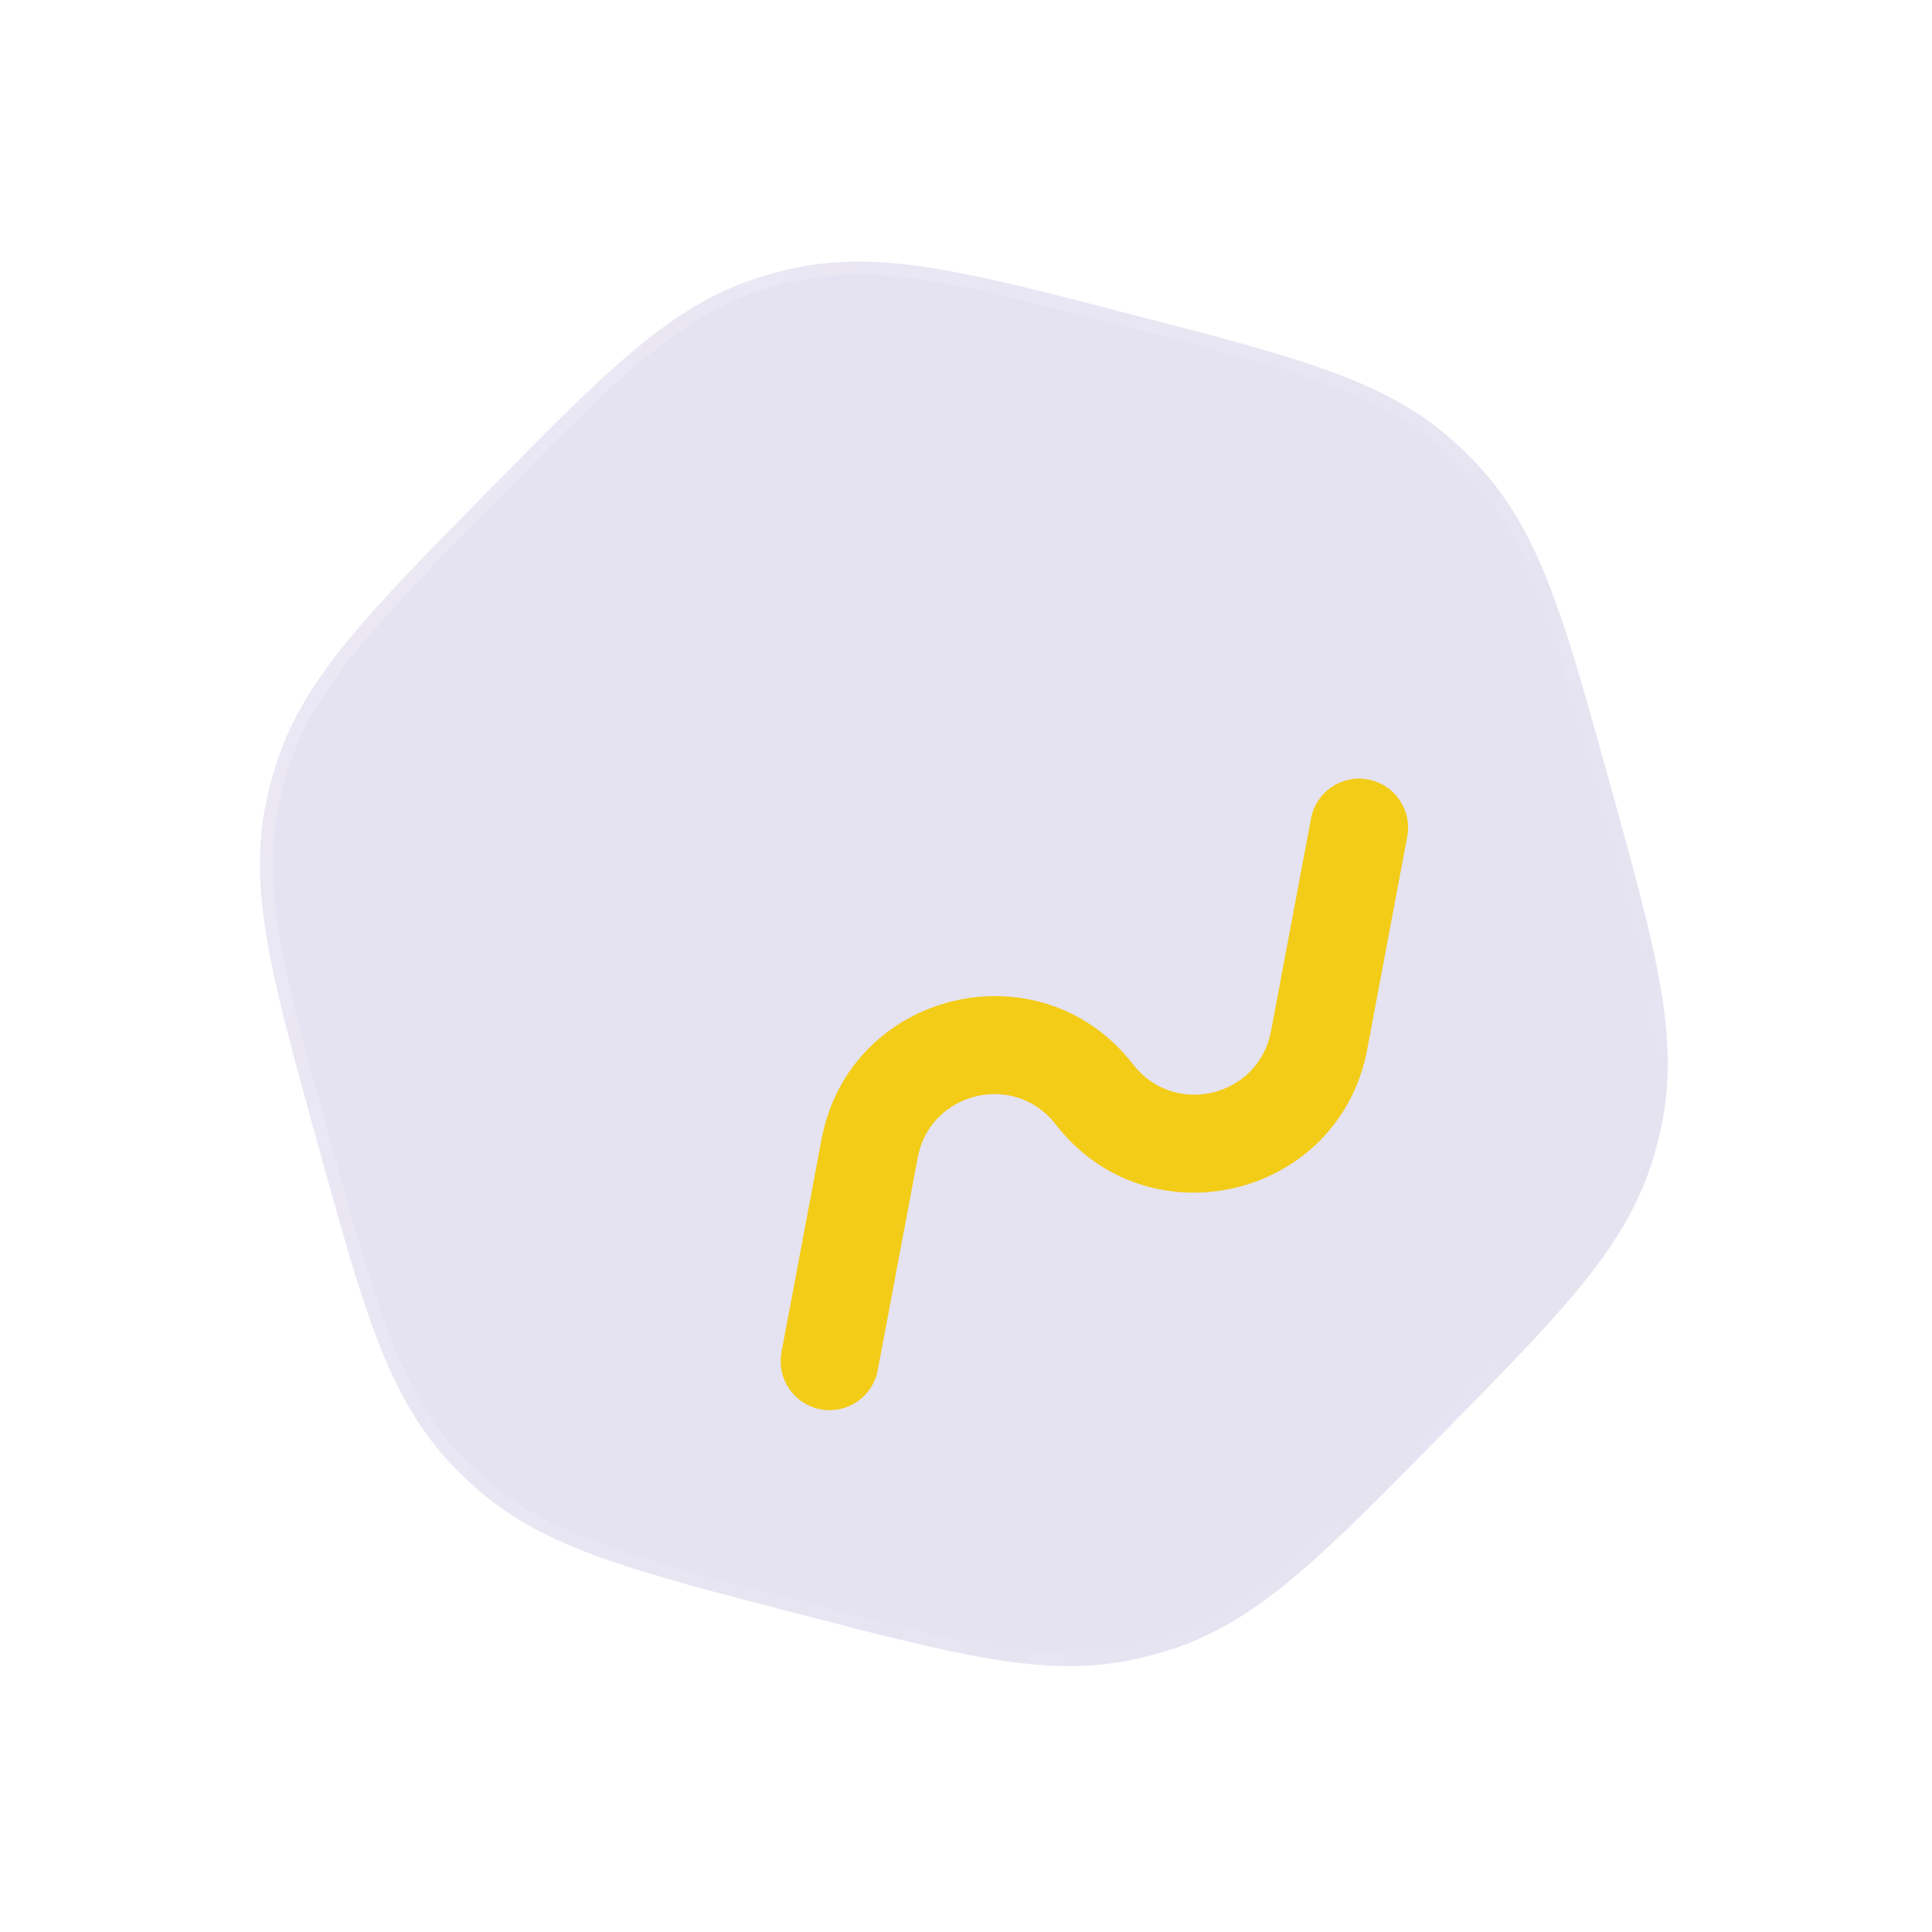
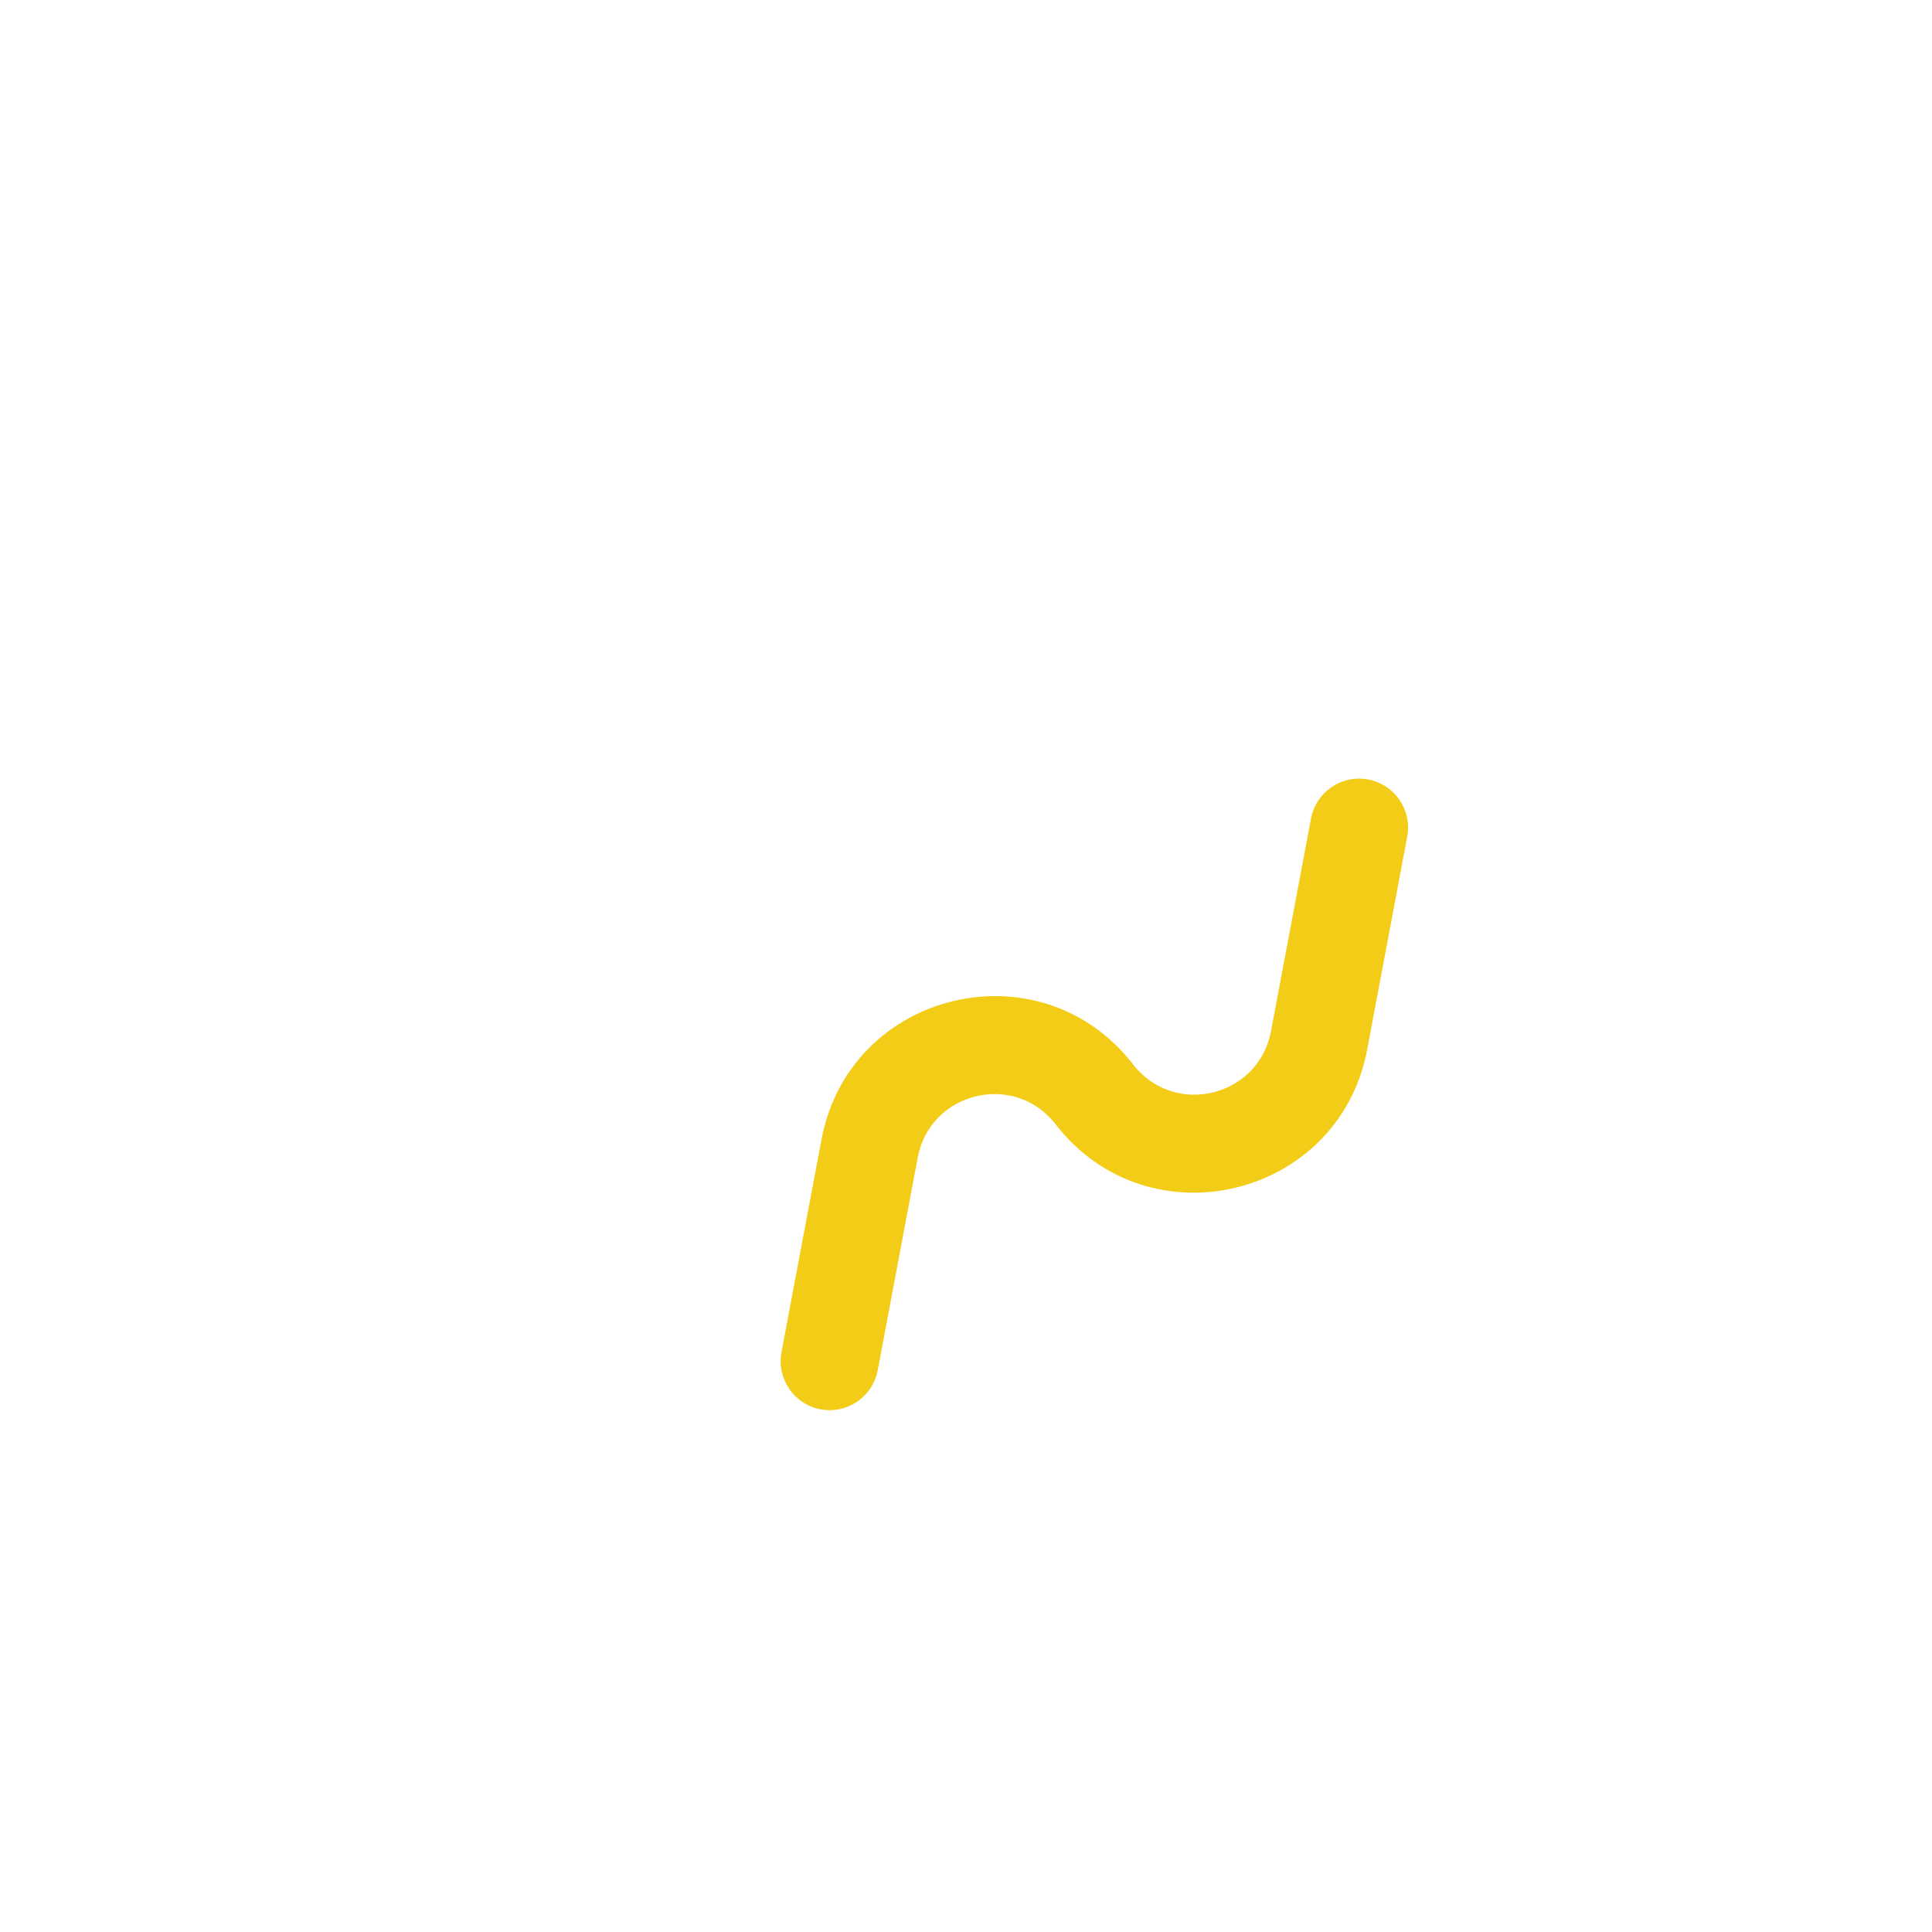
<svg xmlns="http://www.w3.org/2000/svg" width="74" height="74" viewBox="0 0 74 74" fill="none">
  <g clip-path="url(#clip0_1286_9711)">
    <g filter="url(#filter0_b_1286_9711)">
-       <path fill-rule="evenodd" clip-rule="evenodd" d="M28.913 10.678C29.364 10.529 29.823 10.402 30.287 10.298C32.078 9.896 33.847 9.959 35.893 10.299C37.886 10.629 40.265 11.246 43.275 12.026L43.446 12.07C46.456 12.85 48.835 13.466 50.737 14.145C52.691 14.841 54.268 15.645 55.639 16.866C55.994 17.182 56.333 17.516 56.655 17.866C57.899 19.216 58.728 20.779 59.458 22.721C60.168 24.612 60.823 26.981 61.653 29.977L61.7 30.147C62.53 33.144 63.186 35.513 63.549 37.499C63.923 39.54 64.015 41.307 63.643 43.105C63.547 43.571 63.428 44.031 63.286 44.485C62.738 46.237 61.799 47.737 60.482 49.34C59.199 50.9 57.476 52.652 55.295 54.869L55.172 54.995C52.992 57.212 51.268 58.964 49.729 60.272C48.149 61.616 46.664 62.58 44.922 63.157C44.47 63.306 44.012 63.433 43.548 63.537C41.757 63.938 39.988 63.875 37.941 63.536C35.949 63.205 33.57 62.589 30.56 61.809L30.389 61.765C27.379 60.985 25 60.369 23.098 59.69C21.144 58.993 19.567 58.19 18.196 56.969C17.841 56.653 17.502 56.319 17.18 55.969C15.936 54.619 15.106 53.055 14.377 51.114C13.667 49.223 13.011 46.854 12.182 43.857L12.135 43.688C11.305 40.691 10.649 38.322 10.286 36.336C9.912 34.295 9.82 32.528 10.191 30.73C10.288 30.264 10.407 29.804 10.549 29.35C11.097 27.598 12.036 26.098 13.353 24.495C14.635 22.935 16.359 21.183 18.539 18.966L18.663 18.84C20.843 16.623 22.567 14.871 24.105 13.563C25.686 12.219 27.17 11.255 28.913 10.678Z" fill="#B4ACD7" fill-opacity="0.35" />
-       <path fill-rule="evenodd" clip-rule="evenodd" d="M28.913 10.678C29.364 10.529 29.823 10.402 30.287 10.298C32.078 9.896 33.847 9.959 35.893 10.299C37.886 10.629 40.265 11.246 43.275 12.026L43.446 12.07C46.456 12.85 48.835 13.466 50.737 14.145C52.691 14.841 54.268 15.645 55.639 16.866C55.994 17.182 56.333 17.516 56.655 17.866C57.899 19.216 58.728 20.779 59.458 22.721C60.168 24.612 60.823 26.981 61.653 29.977L61.7 30.147C62.53 33.144 63.186 35.513 63.549 37.499C63.923 39.54 64.015 41.307 63.643 43.105C63.547 43.571 63.428 44.031 63.286 44.485C62.738 46.237 61.799 47.737 60.482 49.34C59.199 50.9 57.476 52.652 55.295 54.869L55.172 54.995C52.992 57.212 51.268 58.964 49.729 60.272C48.149 61.616 46.664 62.58 44.922 63.157C44.47 63.306 44.012 63.433 43.548 63.537C41.757 63.938 39.988 63.875 37.941 63.536C35.949 63.205 33.57 62.589 30.56 61.809L30.389 61.765C27.379 60.985 25 60.369 23.098 59.69C21.144 58.993 19.567 58.19 18.196 56.969C17.841 56.653 17.502 56.319 17.18 55.969C15.936 54.619 15.106 53.055 14.377 51.114C13.667 49.223 13.011 46.854 12.182 43.857L12.135 43.688C11.305 40.691 10.649 38.322 10.286 36.336C9.912 34.295 9.82 32.528 10.191 30.73C10.288 30.264 10.407 29.804 10.549 29.35C11.097 27.598 12.036 26.098 13.353 24.495C14.635 22.935 16.359 21.183 18.539 18.966L18.663 18.84C20.843 16.623 22.567 14.871 24.105 13.563C25.686 12.219 27.17 11.255 28.913 10.678Z" stroke="url(#paint0_linear_1286_9711)" />
-     </g>
+       </g>
    <g filter="url(#filter1_d_1286_9711)">
      <path fill-rule="evenodd" clip-rule="evenodd" d="M48.9 27.045C49.092 26.027 48.422 25.047 47.404 24.856C46.387 24.664 45.406 25.334 45.215 26.352L43.682 34.498C43.207 37.024 39.972 37.803 38.4 35.77C34.848 31.179 27.539 32.938 26.466 38.643L24.933 46.79C24.742 47.808 25.412 48.788 26.429 48.98C27.447 49.171 28.427 48.501 28.619 47.483L30.151 39.337C30.626 36.811 33.862 36.032 35.434 38.065C38.986 42.656 46.295 40.897 47.368 35.192L48.9 27.045Z" fill="#F3CC17" />
    </g>
  </g>
  <defs>
    <filter id="filter0_b_1286_9711" x="-14.545" y="-14.48" width="102.925" height="102.795" filterUnits="userSpaceOnUse" color-interpolation-filters="sRGB">
      <feFlood flood-opacity="0" result="BackgroundImageFix" />
      <feGaussianBlur in="BackgroundImageFix" stdDeviation="12" />
      <feComposite in2="SourceAlpha" operator="in" result="effect1_backgroundBlur_1286_9711" />
      <feBlend mode="normal" in="SourceGraphic" in2="effect1_backgroundBlur_1286_9711" result="shape" />
    </filter>
    <filter id="filter1_d_1286_9711" x="21.9" y="21.823" width="40.032" height="40.19" filterUnits="userSpaceOnUse" color-interpolation-filters="sRGB">
      <feFlood flood-opacity="0" result="BackgroundImageFix" />
      <feColorMatrix in="SourceAlpha" type="matrix" values="0 0 0 0 0 0 0 0 0 0 0 0 0 0 0 0 0 0 127 0" result="hardAlpha" />
      <feOffset dx="5" dy="5" />
      <feGaussianBlur stdDeviation="4" />
      <feColorMatrix type="matrix" values="0 0 0 0 1 0 0 0 0 1 0 0 0 0 1 0 0 0 0.5 0" />
      <feBlend mode="normal" in2="BackgroundImageFix" result="effect1_dropShadow_1286_9711" />
      <feBlend mode="normal" in="SourceGraphic" in2="effect1_dropShadow_1286_9711" result="shape" />
    </filter>
    <linearGradient id="paint0_linear_1286_9711" x1="4.836" y1="17.326" x2="71.31" y2="52.09" gradientUnits="userSpaceOnUse">
      <stop stop-color="white" stop-opacity="0.25" />
      <stop offset="1" stop-color="white" stop-opacity="0" />
    </linearGradient>
    <clipPath id="clip0_1286_9711">
      <rect width="60" height="60" fill="white" transform="translate(0 16.01) rotate(-15.476)" />
    </clipPath>
  </defs>
</svg>